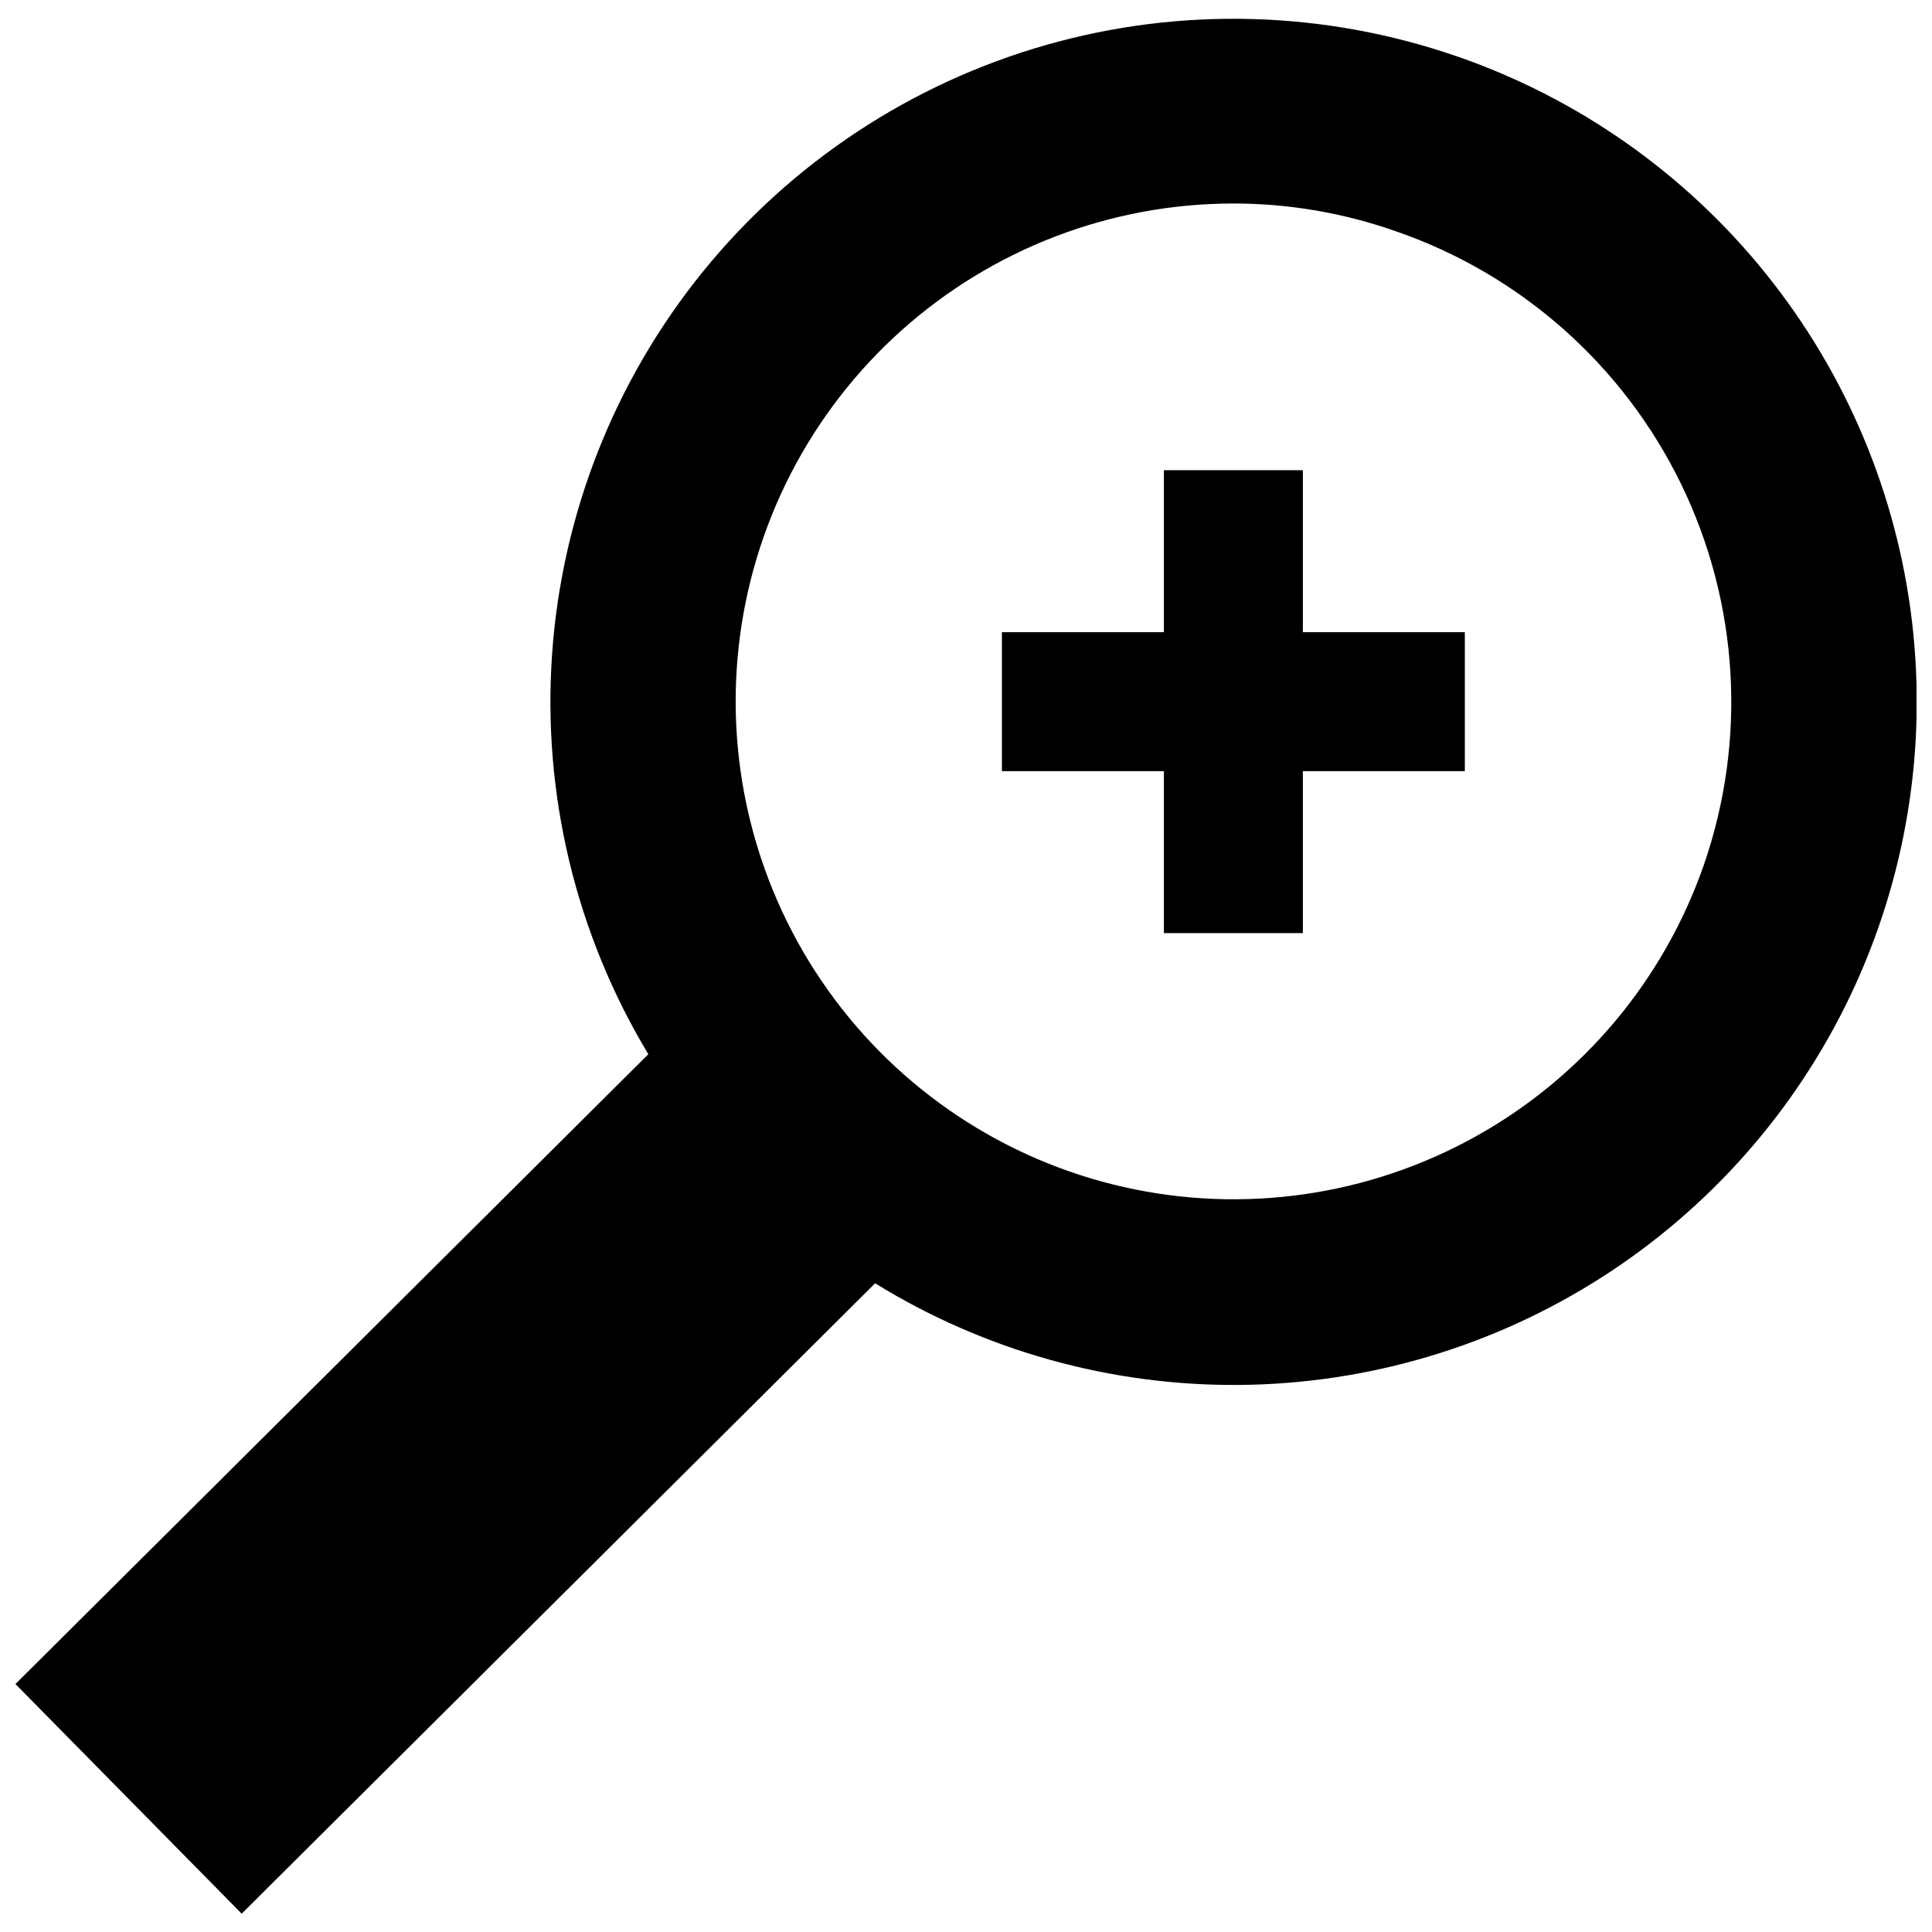
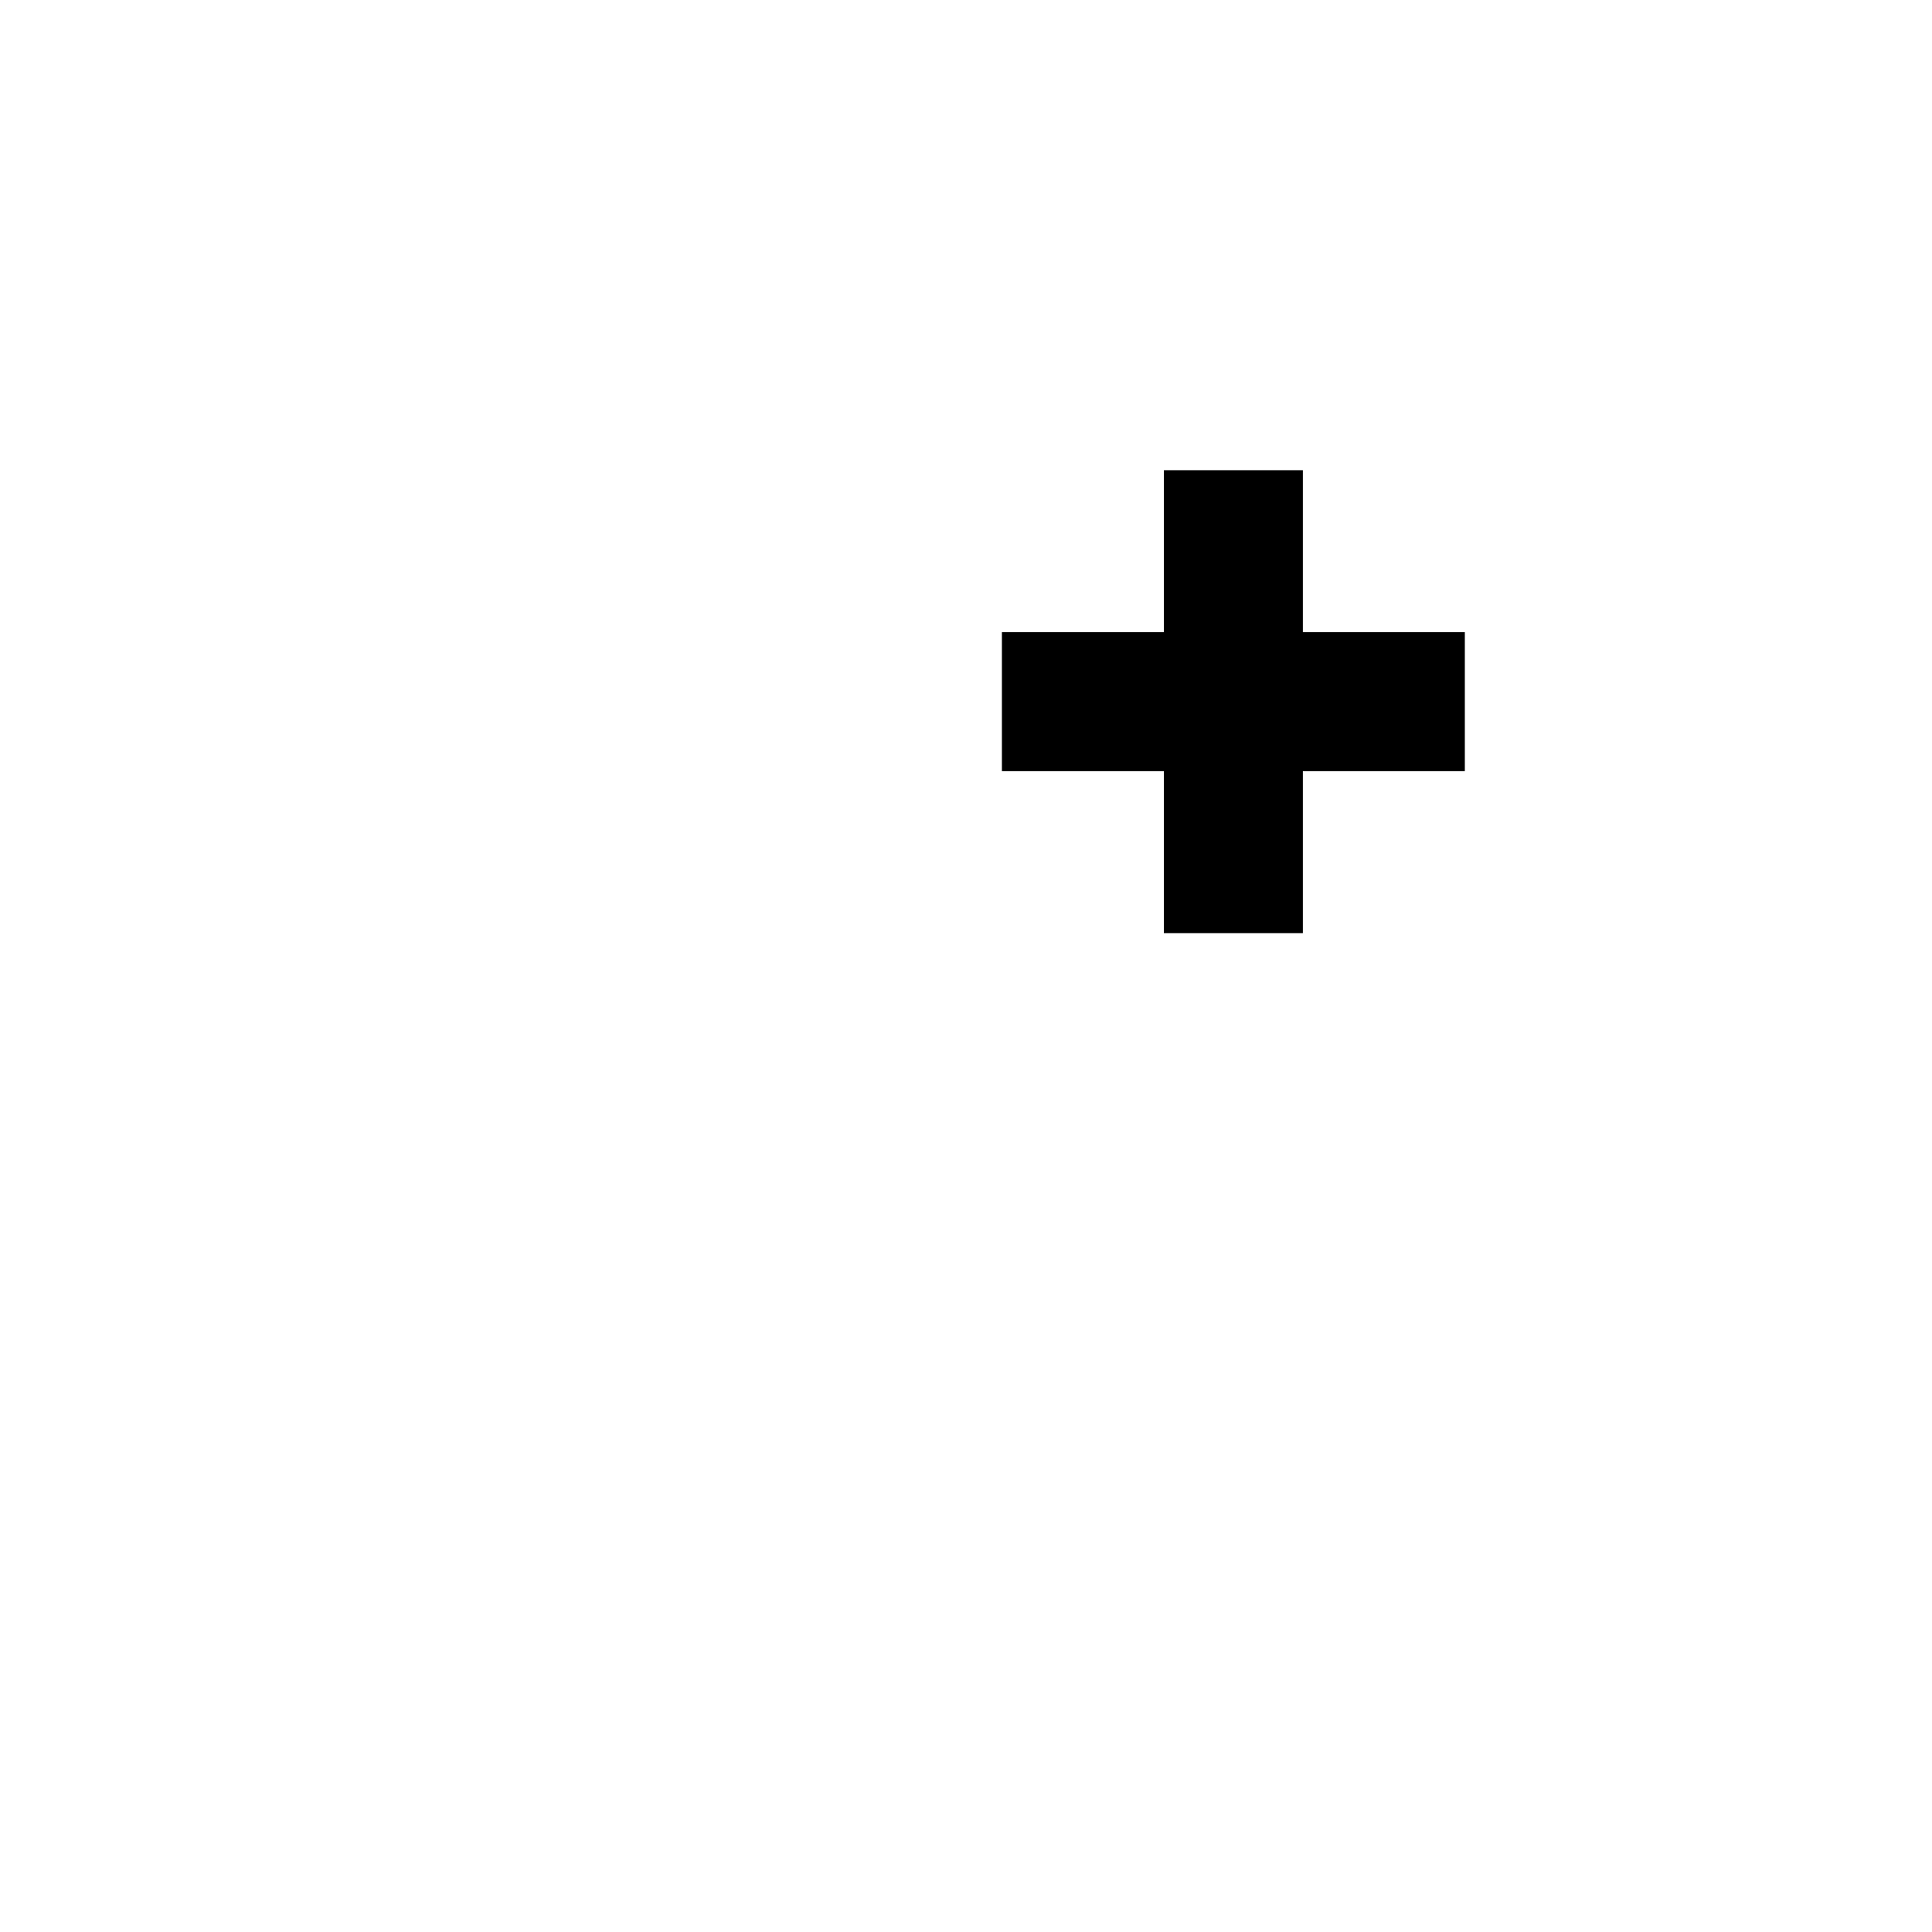
<svg xmlns="http://www.w3.org/2000/svg" width="800px" height="800px" version="1.1" viewBox="144 144 512 512">
  <defs>
    <clipPath id="a">
      <path d="m148.09 148.09h503.81v503.81h-503.81z" />
    </clipPath>
  </defs>
  <g clip-path="url(#a)">
-     <path d="m530.08 158.93c-35.145-12.16-73.18-13.203-108.93-2.988-35.758 10.219-67.5 31.203-90.91 60.094-23.41 28.895-37.355 64.297-39.938 101.39-2.582 37.098 6.328 74.094 25.512 105.95l-167.72 166.91 59.953 60.859 167.87-167.06c28.961 17.859 62.371 27.195 96.395 26.938 34.027-0.262 67.289-10.105 95.977-28.406 28.688-18.297 51.633-44.312 66.211-75.059s20.195-64.977 16.207-98.77c-3.988-33.793-17.422-65.773-38.758-92.281-21.336-26.508-49.707-46.465-81.867-57.582zm65.496 214.17c-10.633 30.664-32.191 56.332-60.559 72.102-28.363 15.77-61.547 20.527-93.203 13.375-31.652-7.156-59.562-25.727-78.387-52.164-18.824-26.438-27.246-58.883-23.656-91.137 3.59-32.254 18.941-62.055 43.121-83.703 24.176-21.648 55.484-33.625 87.941-33.645 14.668-0.004 29.234 2.484 43.074 7.356 33.086 11.418 60.281 35.516 75.598 66.988 15.316 31.477 17.5 67.746 6.07 100.83z" />
-   </g>
+     </g>
  <path d="m489.27 268.61h-36.828v42.926h-42.926v36.828h42.926v42.922h36.828v-42.922h42.926v-36.828h-42.926z" />
</svg>